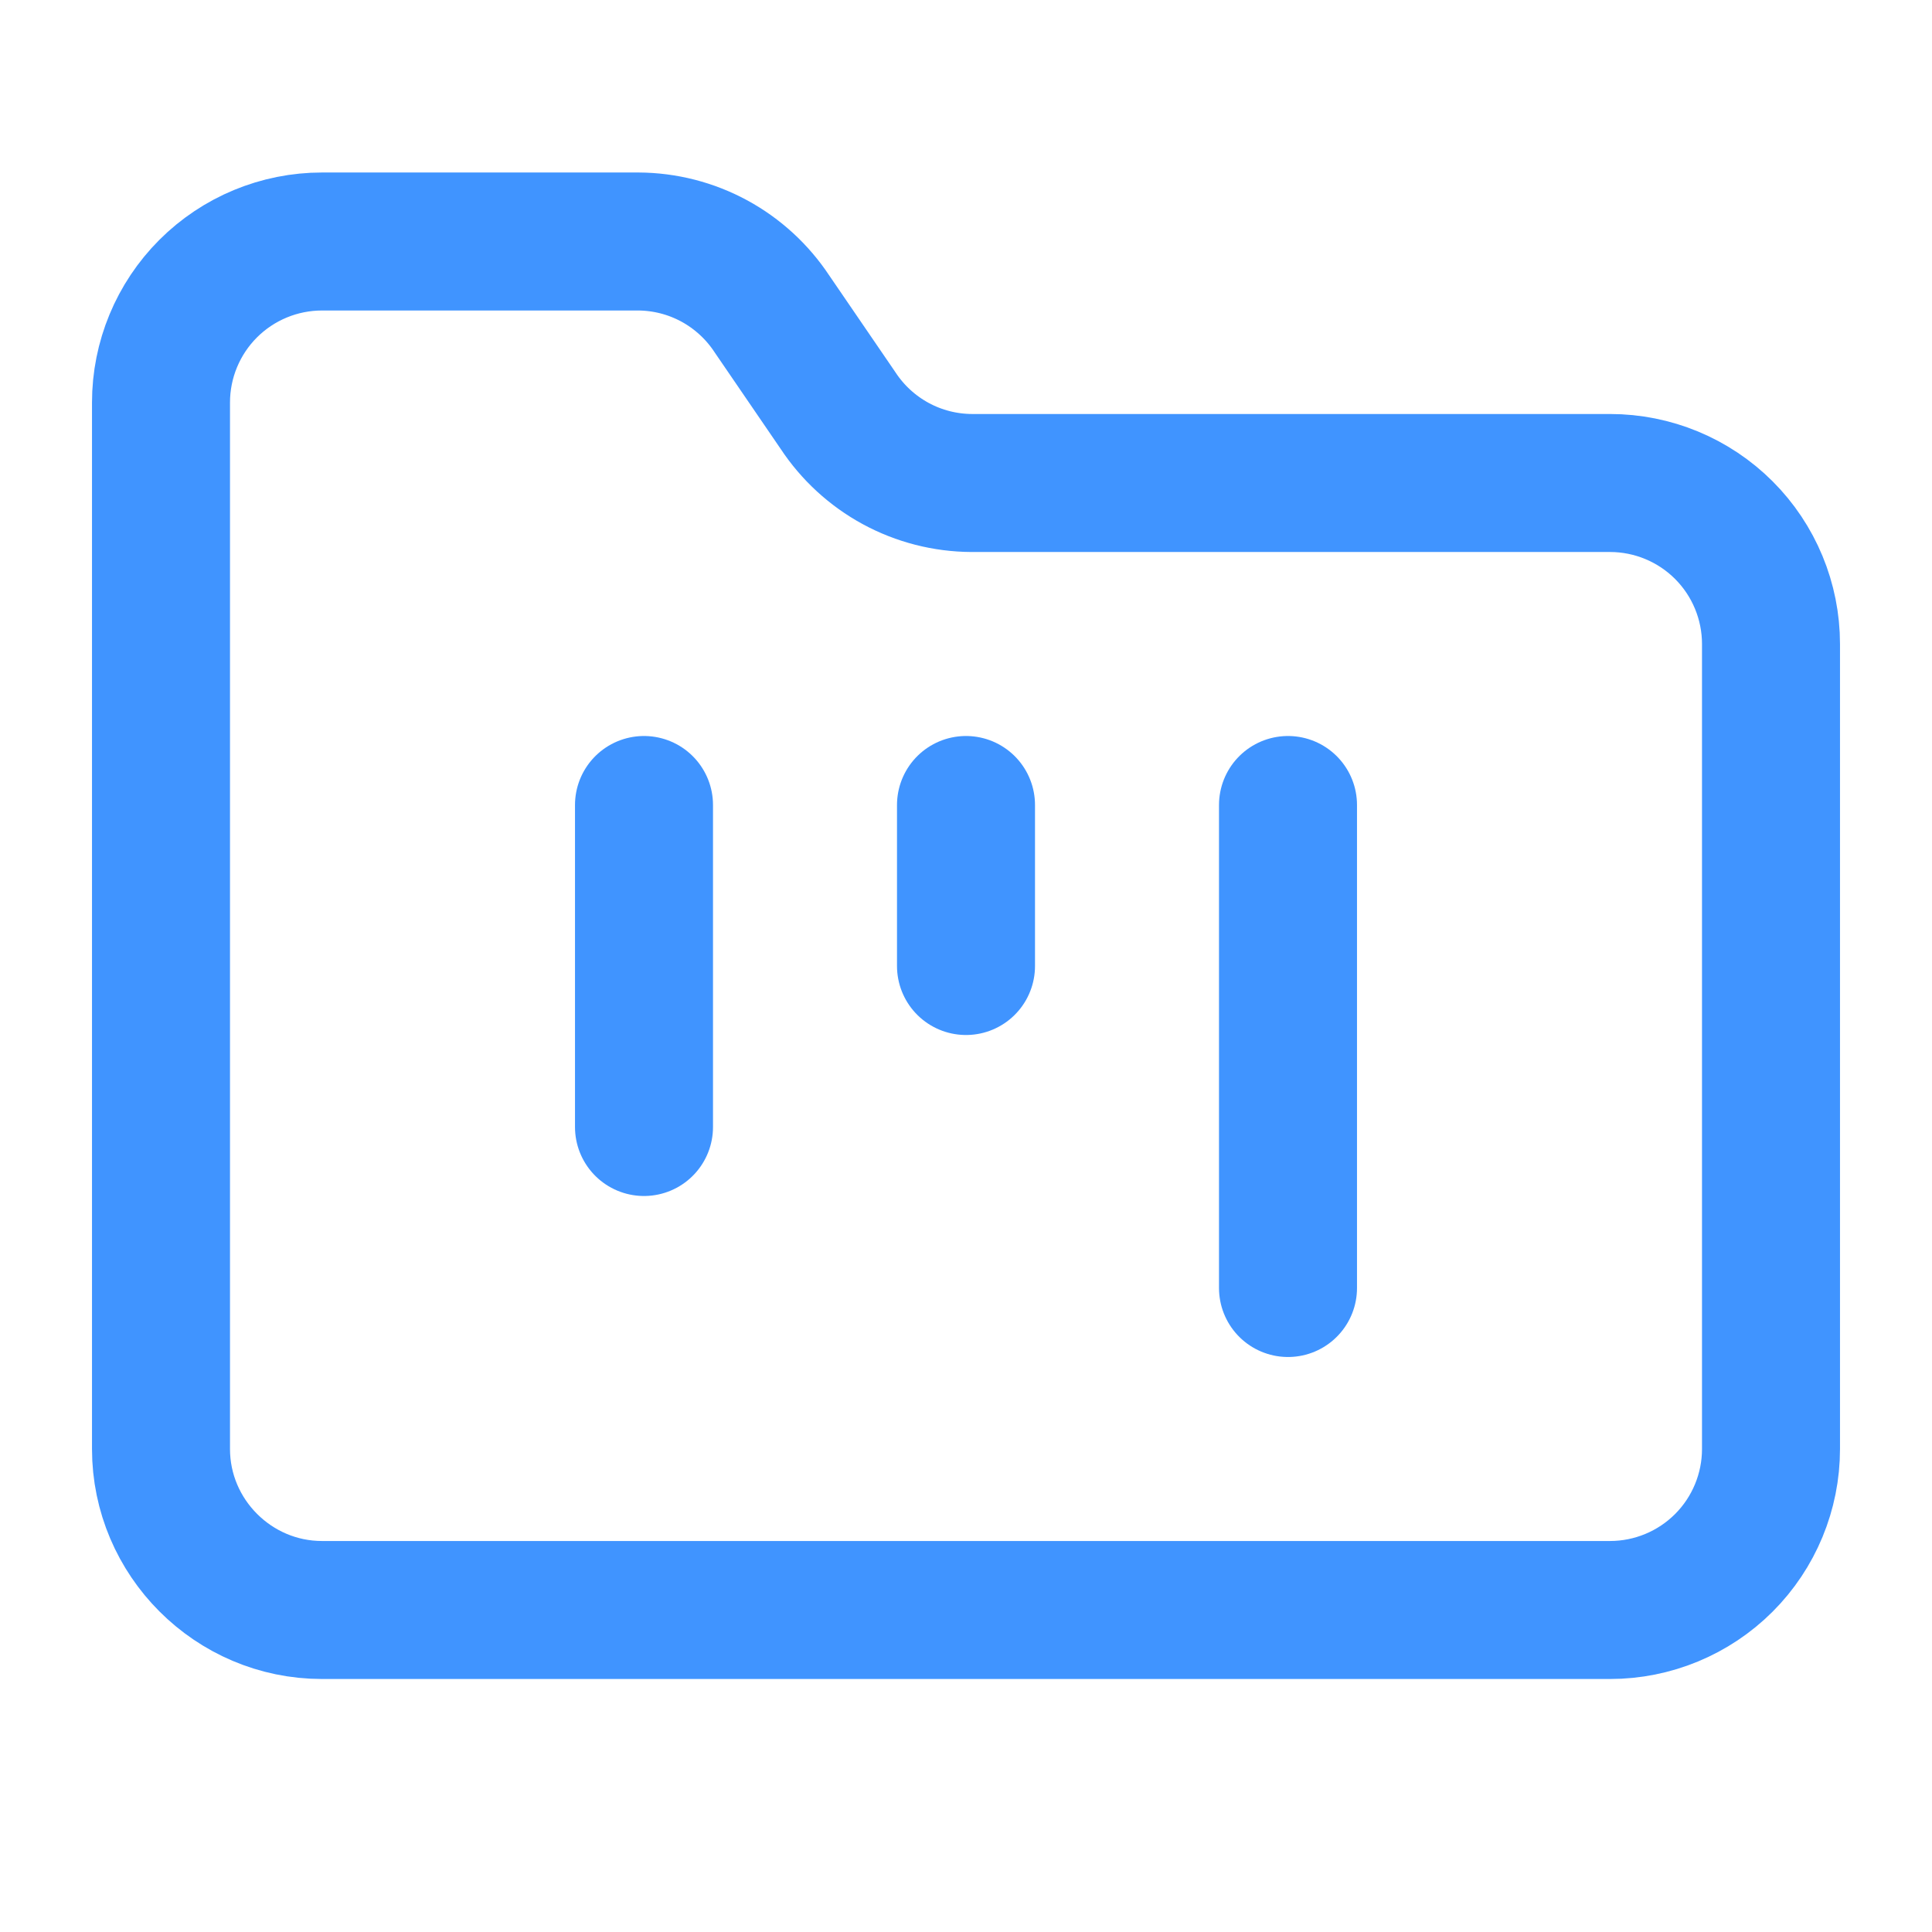
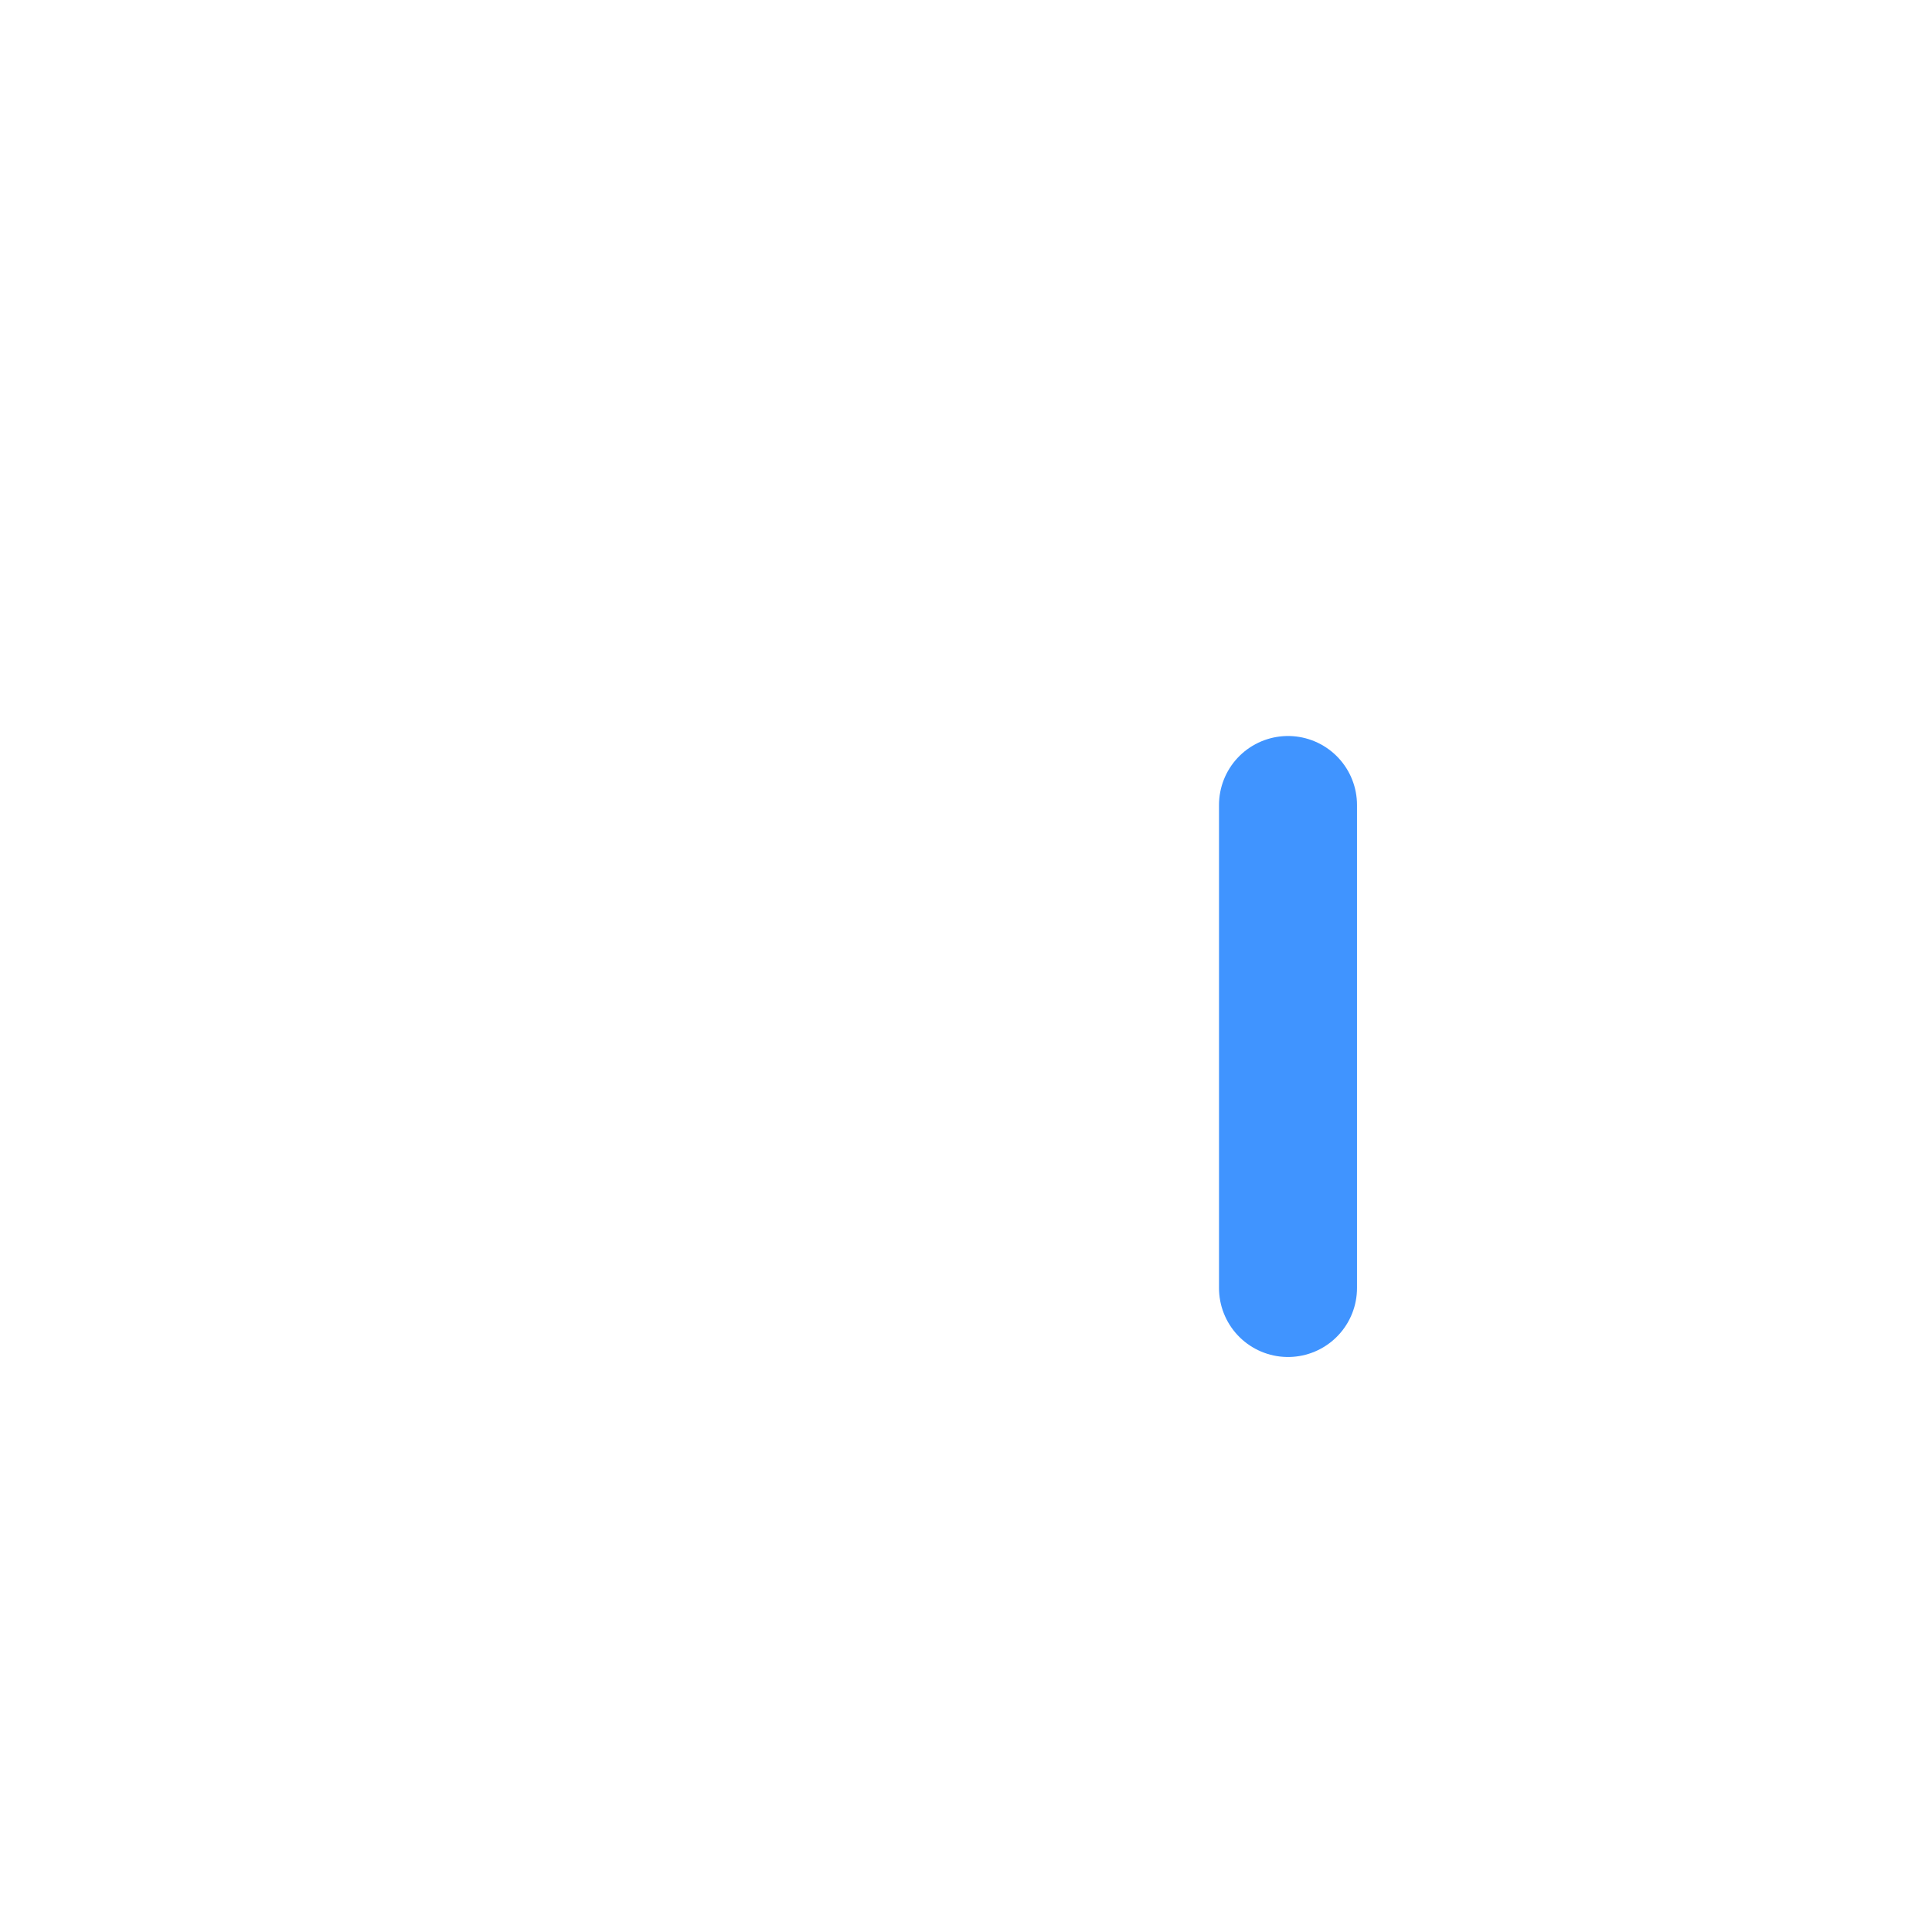
<svg xmlns="http://www.w3.org/2000/svg" width="42" height="42" viewBox="0 0 42 42" fill="none">
-   <path d="M7 35H35C35.928 35 36.819 34.631 37.475 33.975C38.131 33.319 38.5 32.428 38.5 31.5V14C38.5 13.072 38.131 12.181 37.475 11.525C36.819 10.869 35.928 10.5 35 10.5H21.122C20.546 10.497 19.979 10.352 19.472 10.077C18.966 9.802 18.535 9.406 18.218 8.925L16.782 6.825C16.465 6.344 16.034 5.948 15.528 5.673C15.021 5.398 14.454 5.253 13.877 5.25H7C6.072 5.25 5.181 5.619 4.525 6.275C3.869 6.931 3.5 7.822 3.5 8.75V31.5C3.5 33.425 5.075 35 7 35Z" stroke="#4094FF" stroke-width="3" stroke-linecap="round" stroke-linejoin="round" />
-   <path d="M14 17.5V24.5" stroke="#4094FF" stroke-width="3" stroke-linecap="round" stroke-linejoin="round" />
-   <path d="M21 17.5V21" stroke="#4094FF" stroke-width="3" stroke-linecap="round" stroke-linejoin="round" />
  <path d="M28 17.5V28" stroke="#4094FF" stroke-width="3" stroke-linecap="round" stroke-linejoin="round" />
</svg>